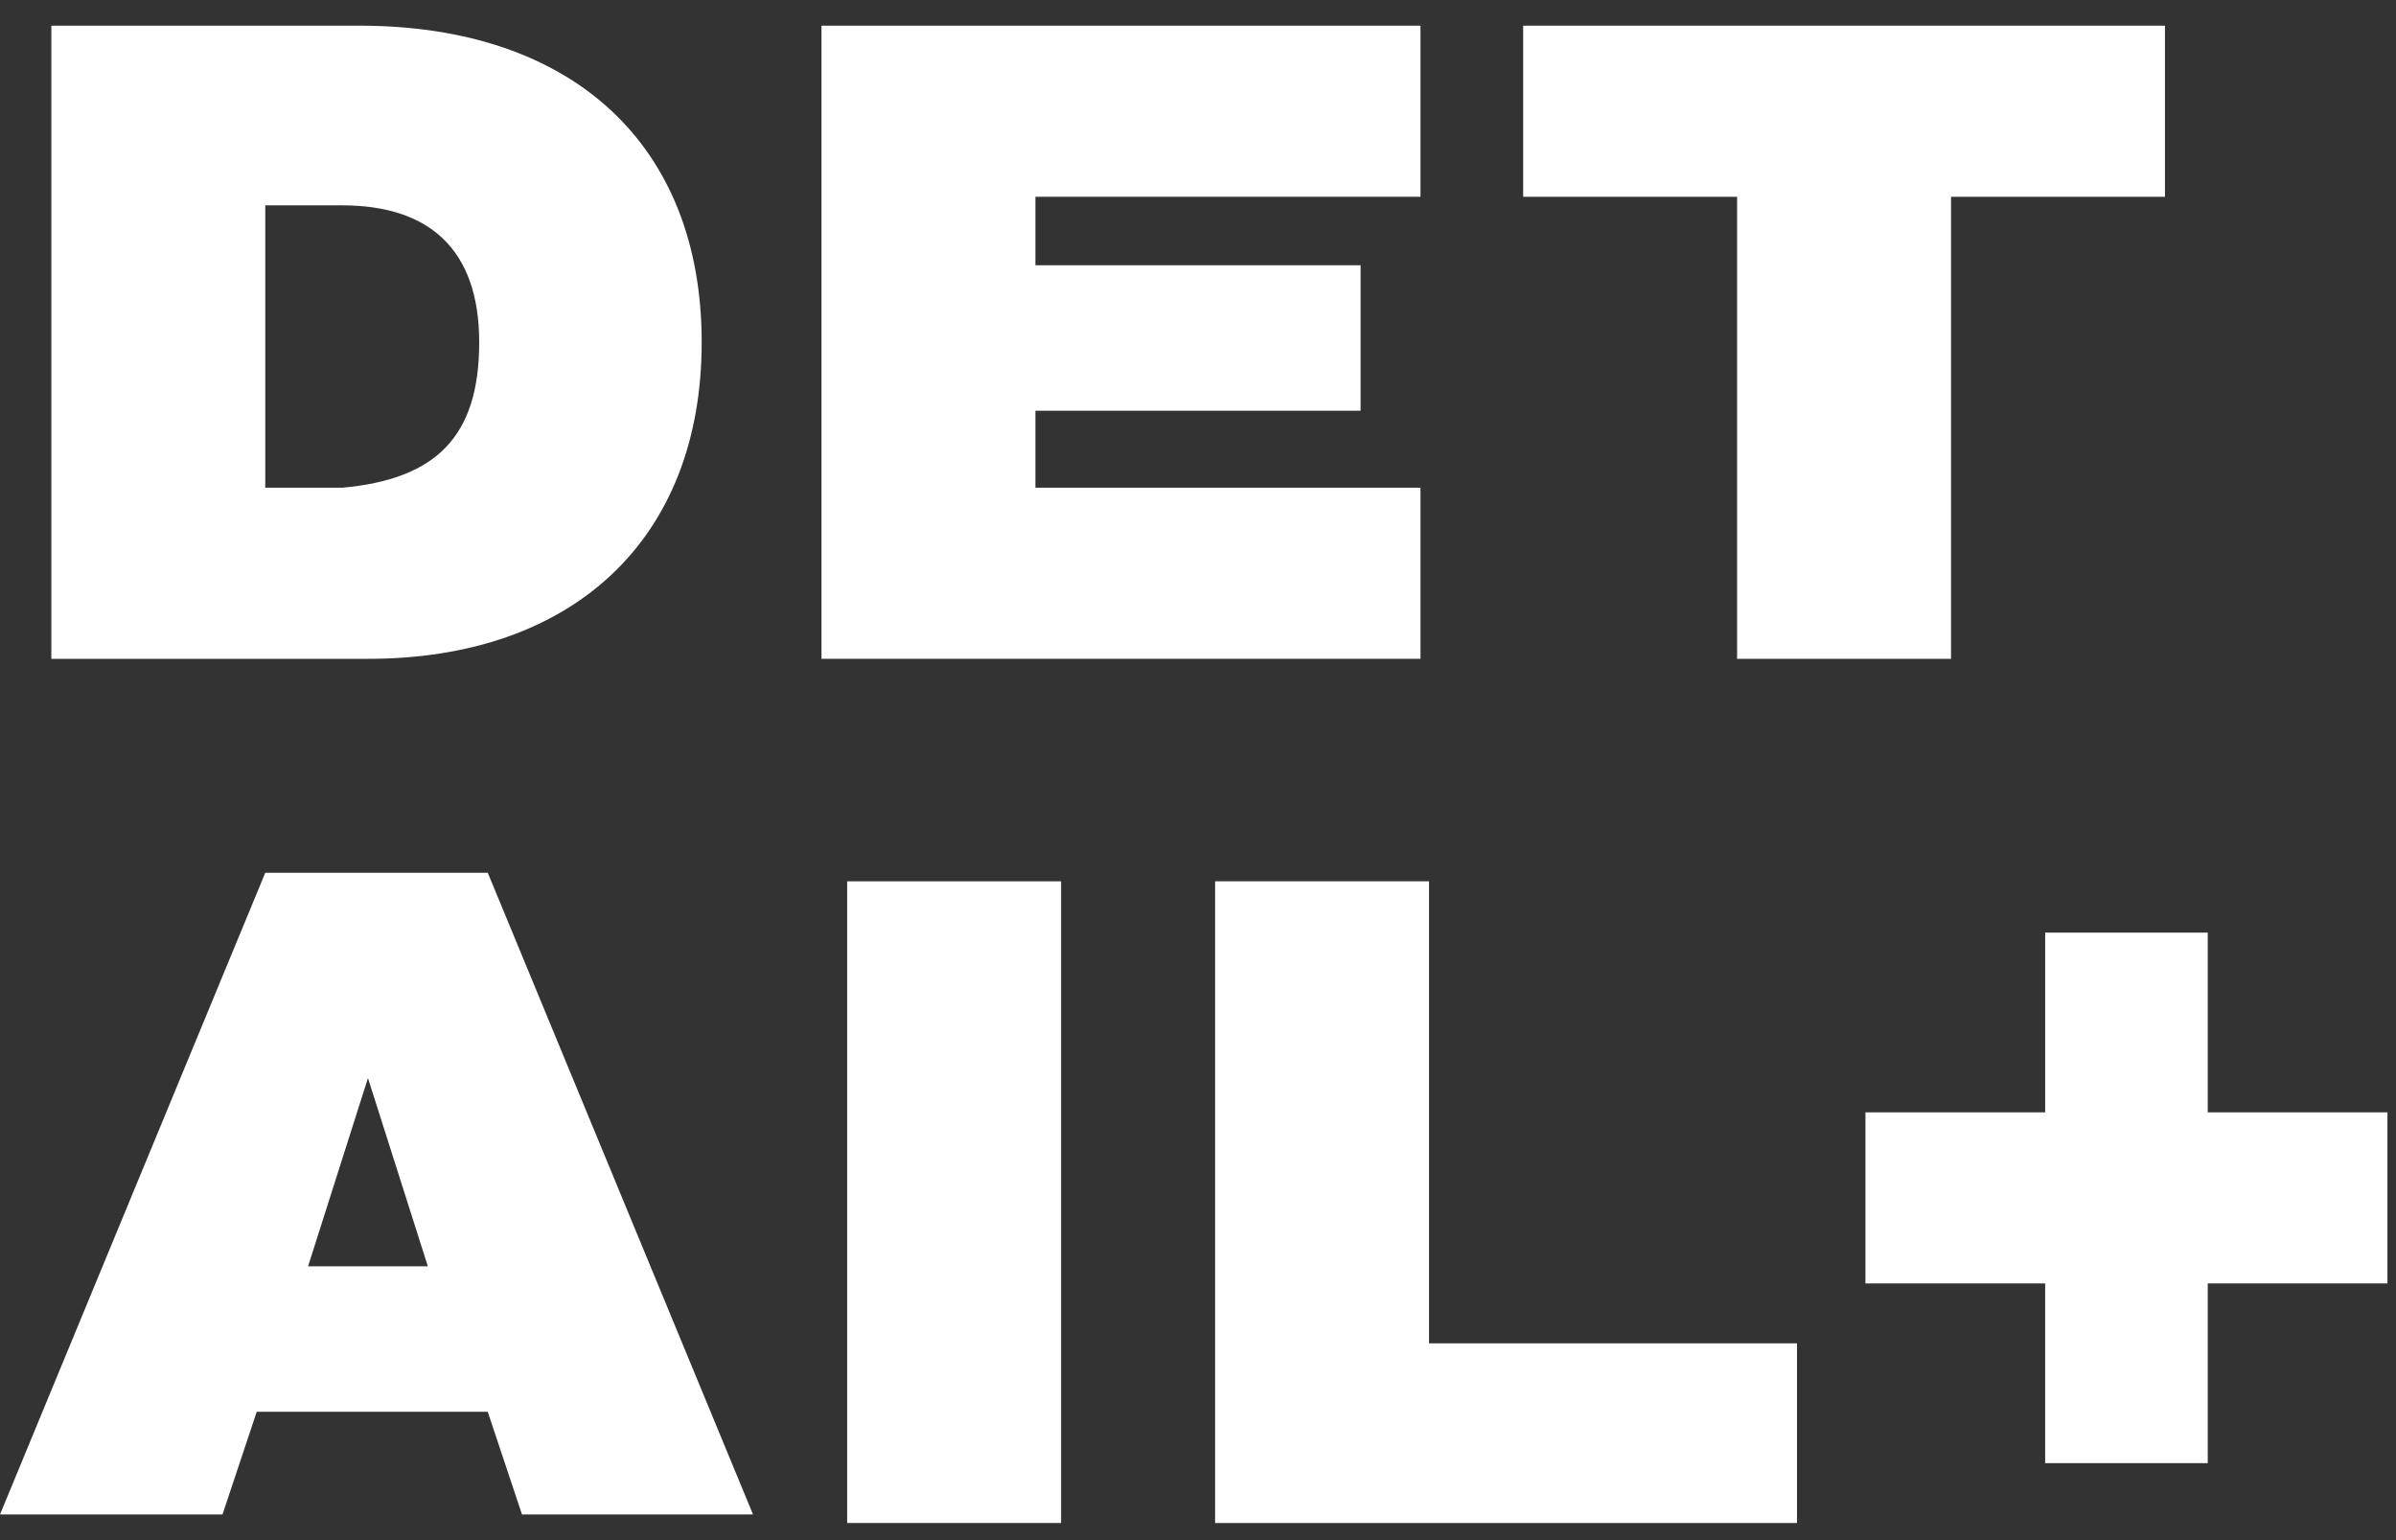
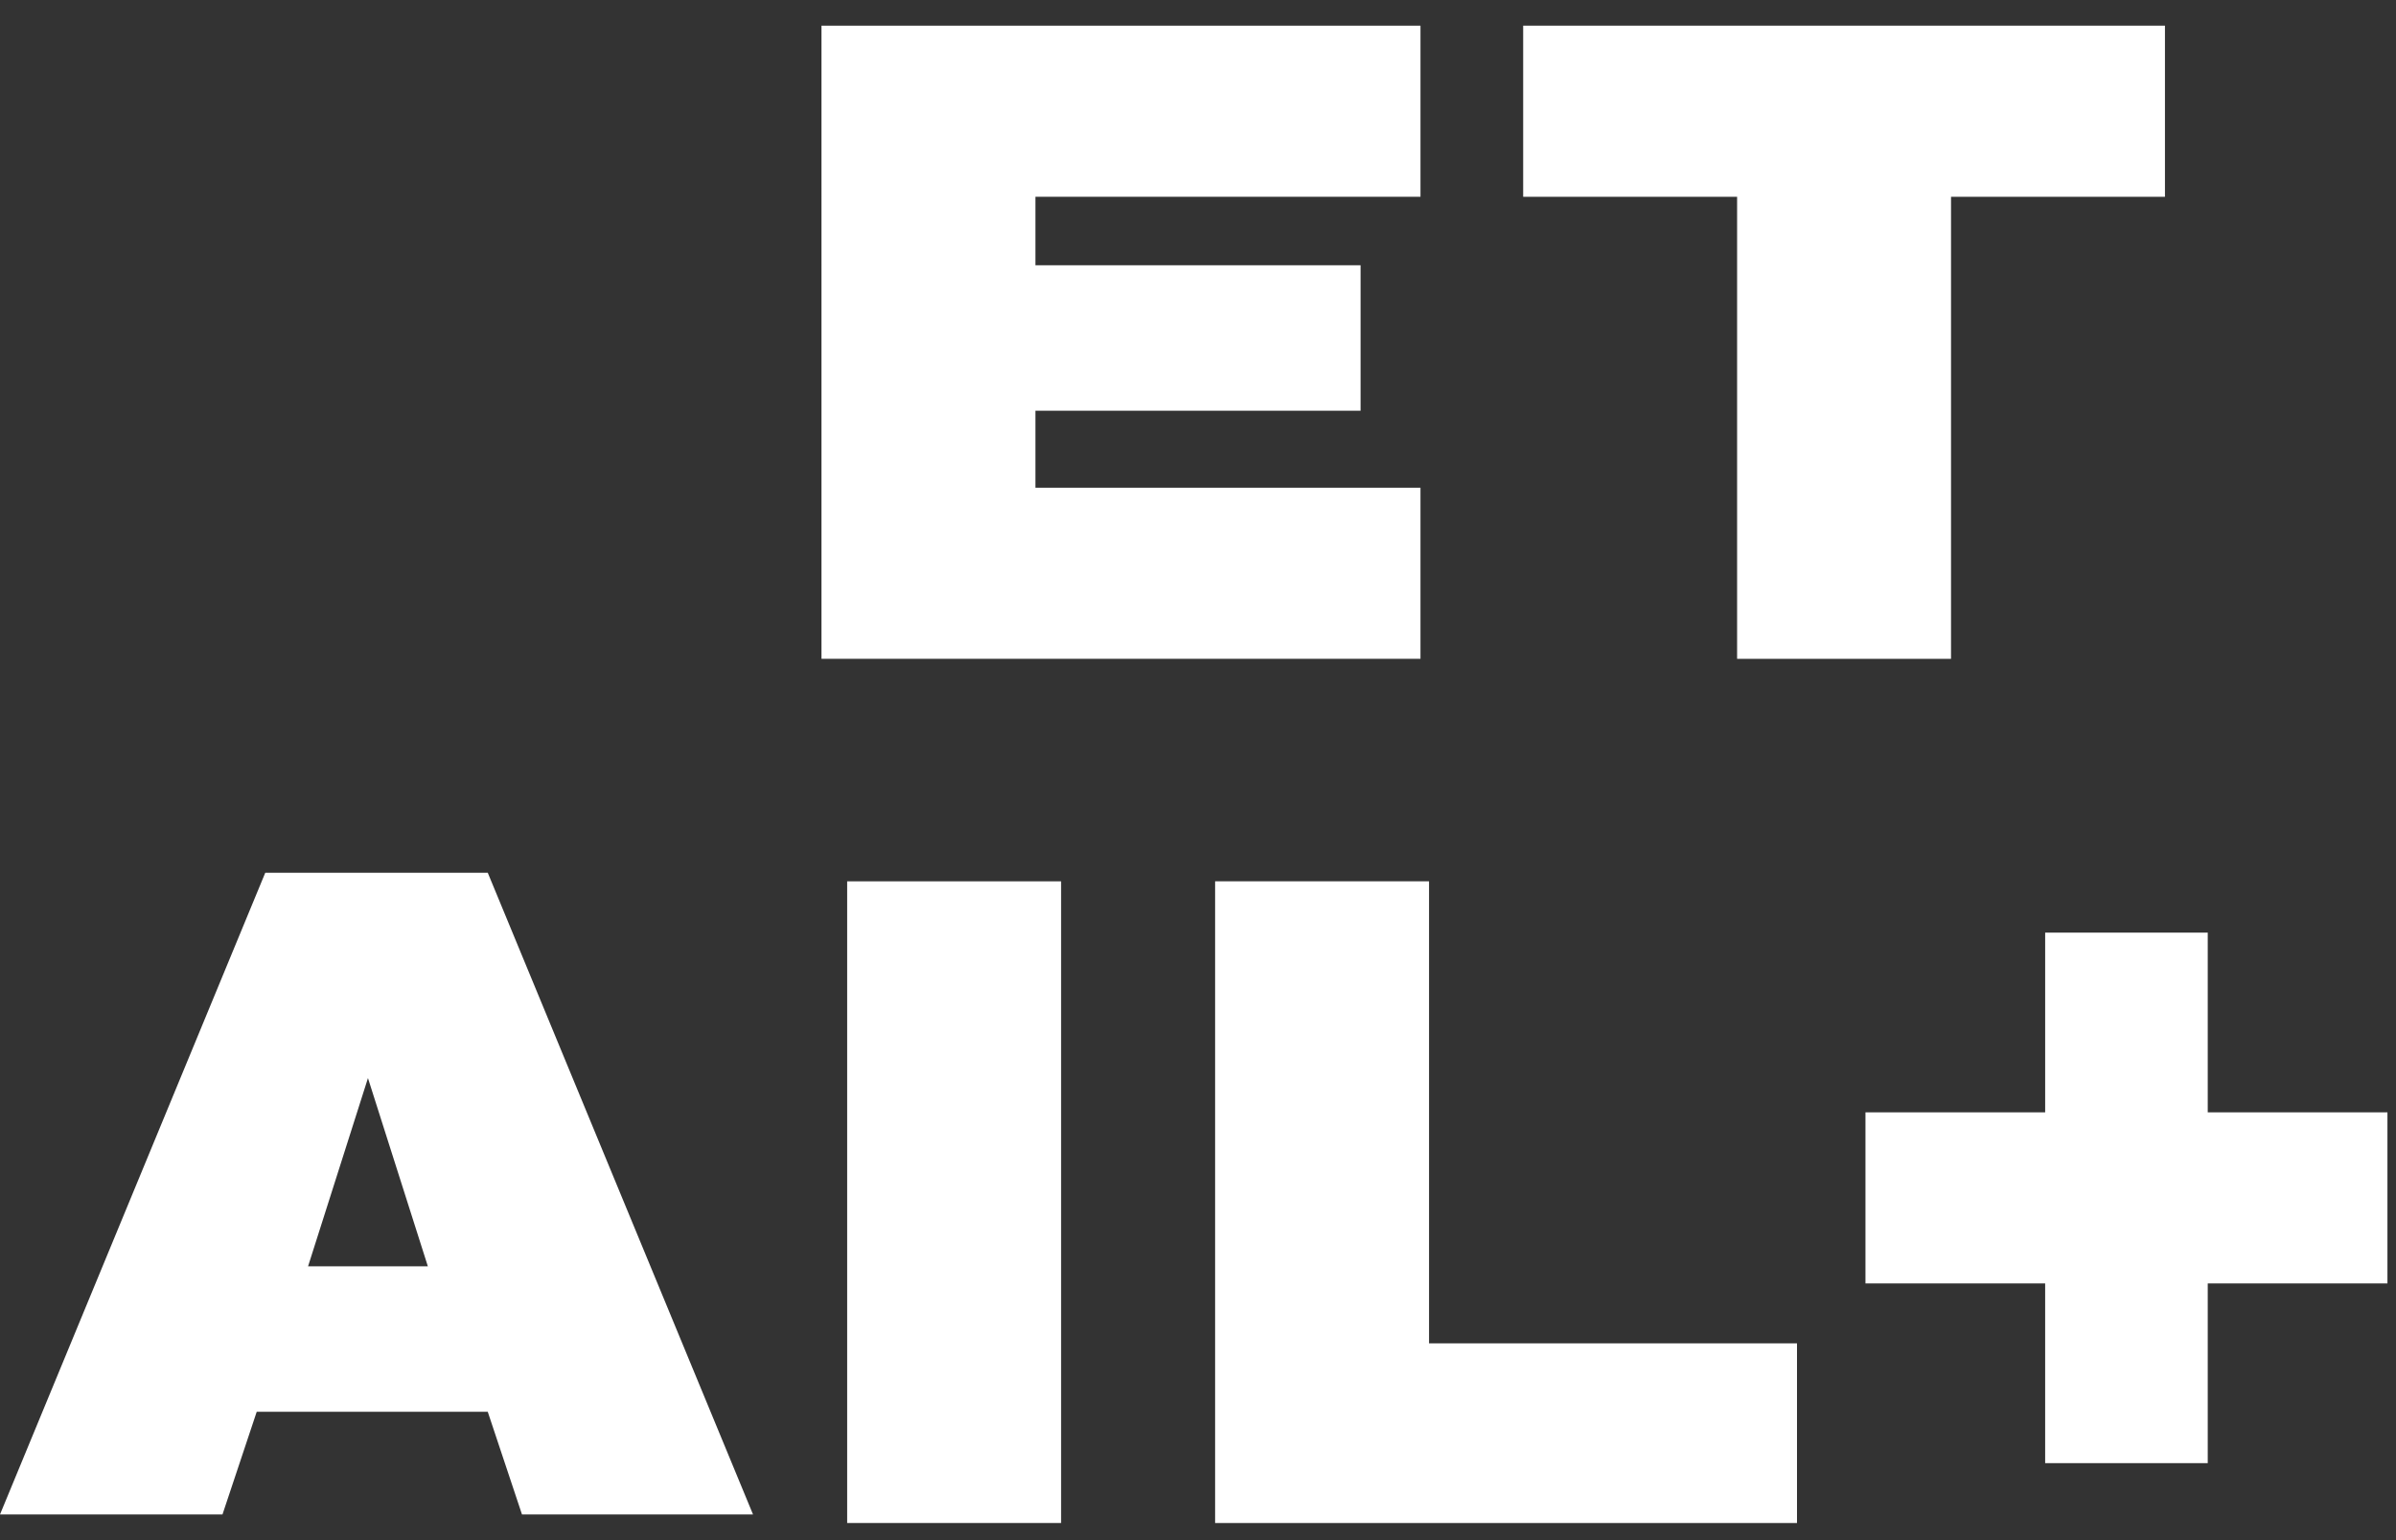
<svg xmlns="http://www.w3.org/2000/svg" version="1.1" id="Det_x0D_ail_x2B_" x="0px" y="0px" viewBox="0 0 28 18" style="enable-background:new 0 0 28 18;" xml:space="preserve">
  <rect x="0" y="0" width="28" height="18" fill="#333333" stroke="none" />
  <style type="text/css">
	.st0{fill:#FFFFFF;}
</style>
  <g>
-     <path class="st0" d="M8.2,4c0,2.3-1.5,3.7-3.9,3.7H0.6V0.3h3.6C6.7,0.3,8.2,1.7,8.2,4z M5.6,4c0-1.1-0.6-1.6-1.6-1.6H3.1v3.3H4   C5.1,5.6,5.6,5.1,5.6,4z" />
    <path class="st0" d="M12.1,2.2v0.9h3.8v1.7h-3.8v0.9h4.5v2h-7V0.3h7v2H12.1z" />
    <path class="st0" d="M25.3,2.3h-2.5v5.4h-2.5V2.3h-2.5V0.3h7.5V2.3z" />
    <path class="st0" d="M5.7,16.5H3l-0.4,1.2H0l3.1-7.5h2.6l3.1,7.5H6.1L5.7,16.5z M4.3,12.6l-0.7,2.2H5L4.3,12.6z" />
    <path class="st0" d="M9.9,10.3h2.5v7.5H9.9V10.3z" />
    <path class="st0" d="M21,15.7v2.1h-6.8v-7.5h2.5v5.4H21z" />
    <path class="st0" d="M27.9,15h-2.1v2.1h-1.9V15h-2.1V13h2.1v-2.1h1.9V13h2.1V15z" />
  </g>
</svg>